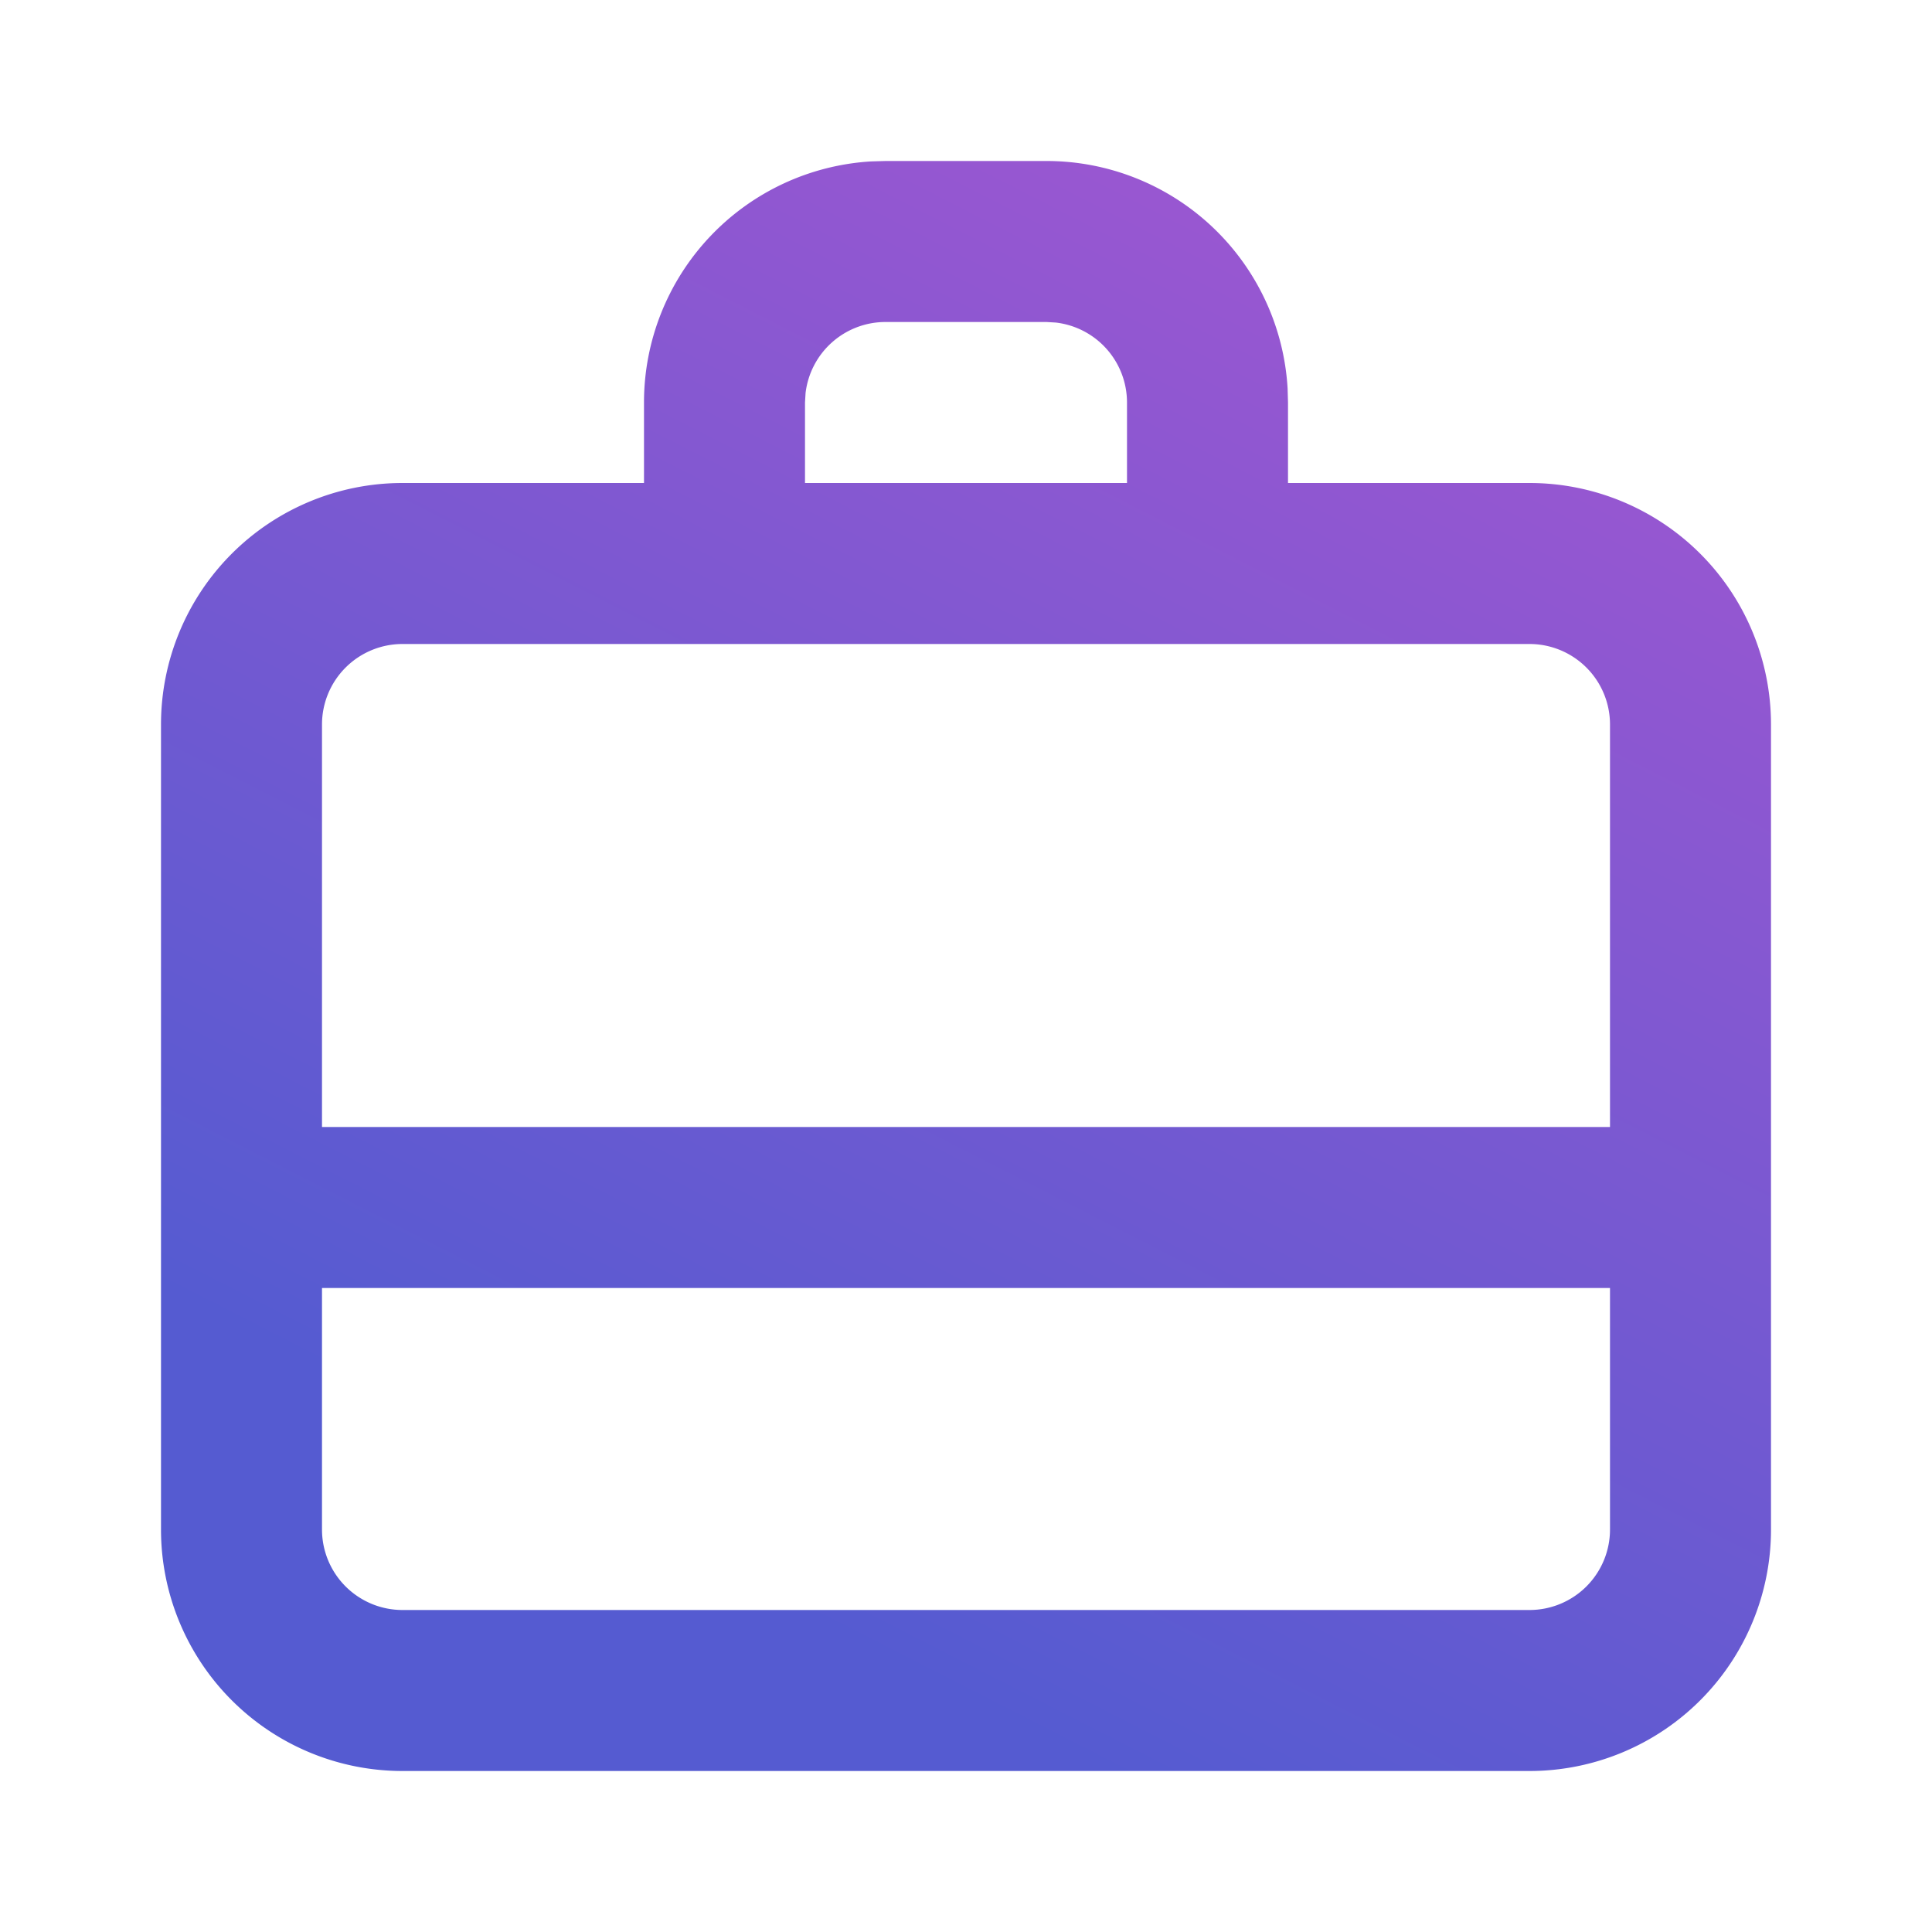
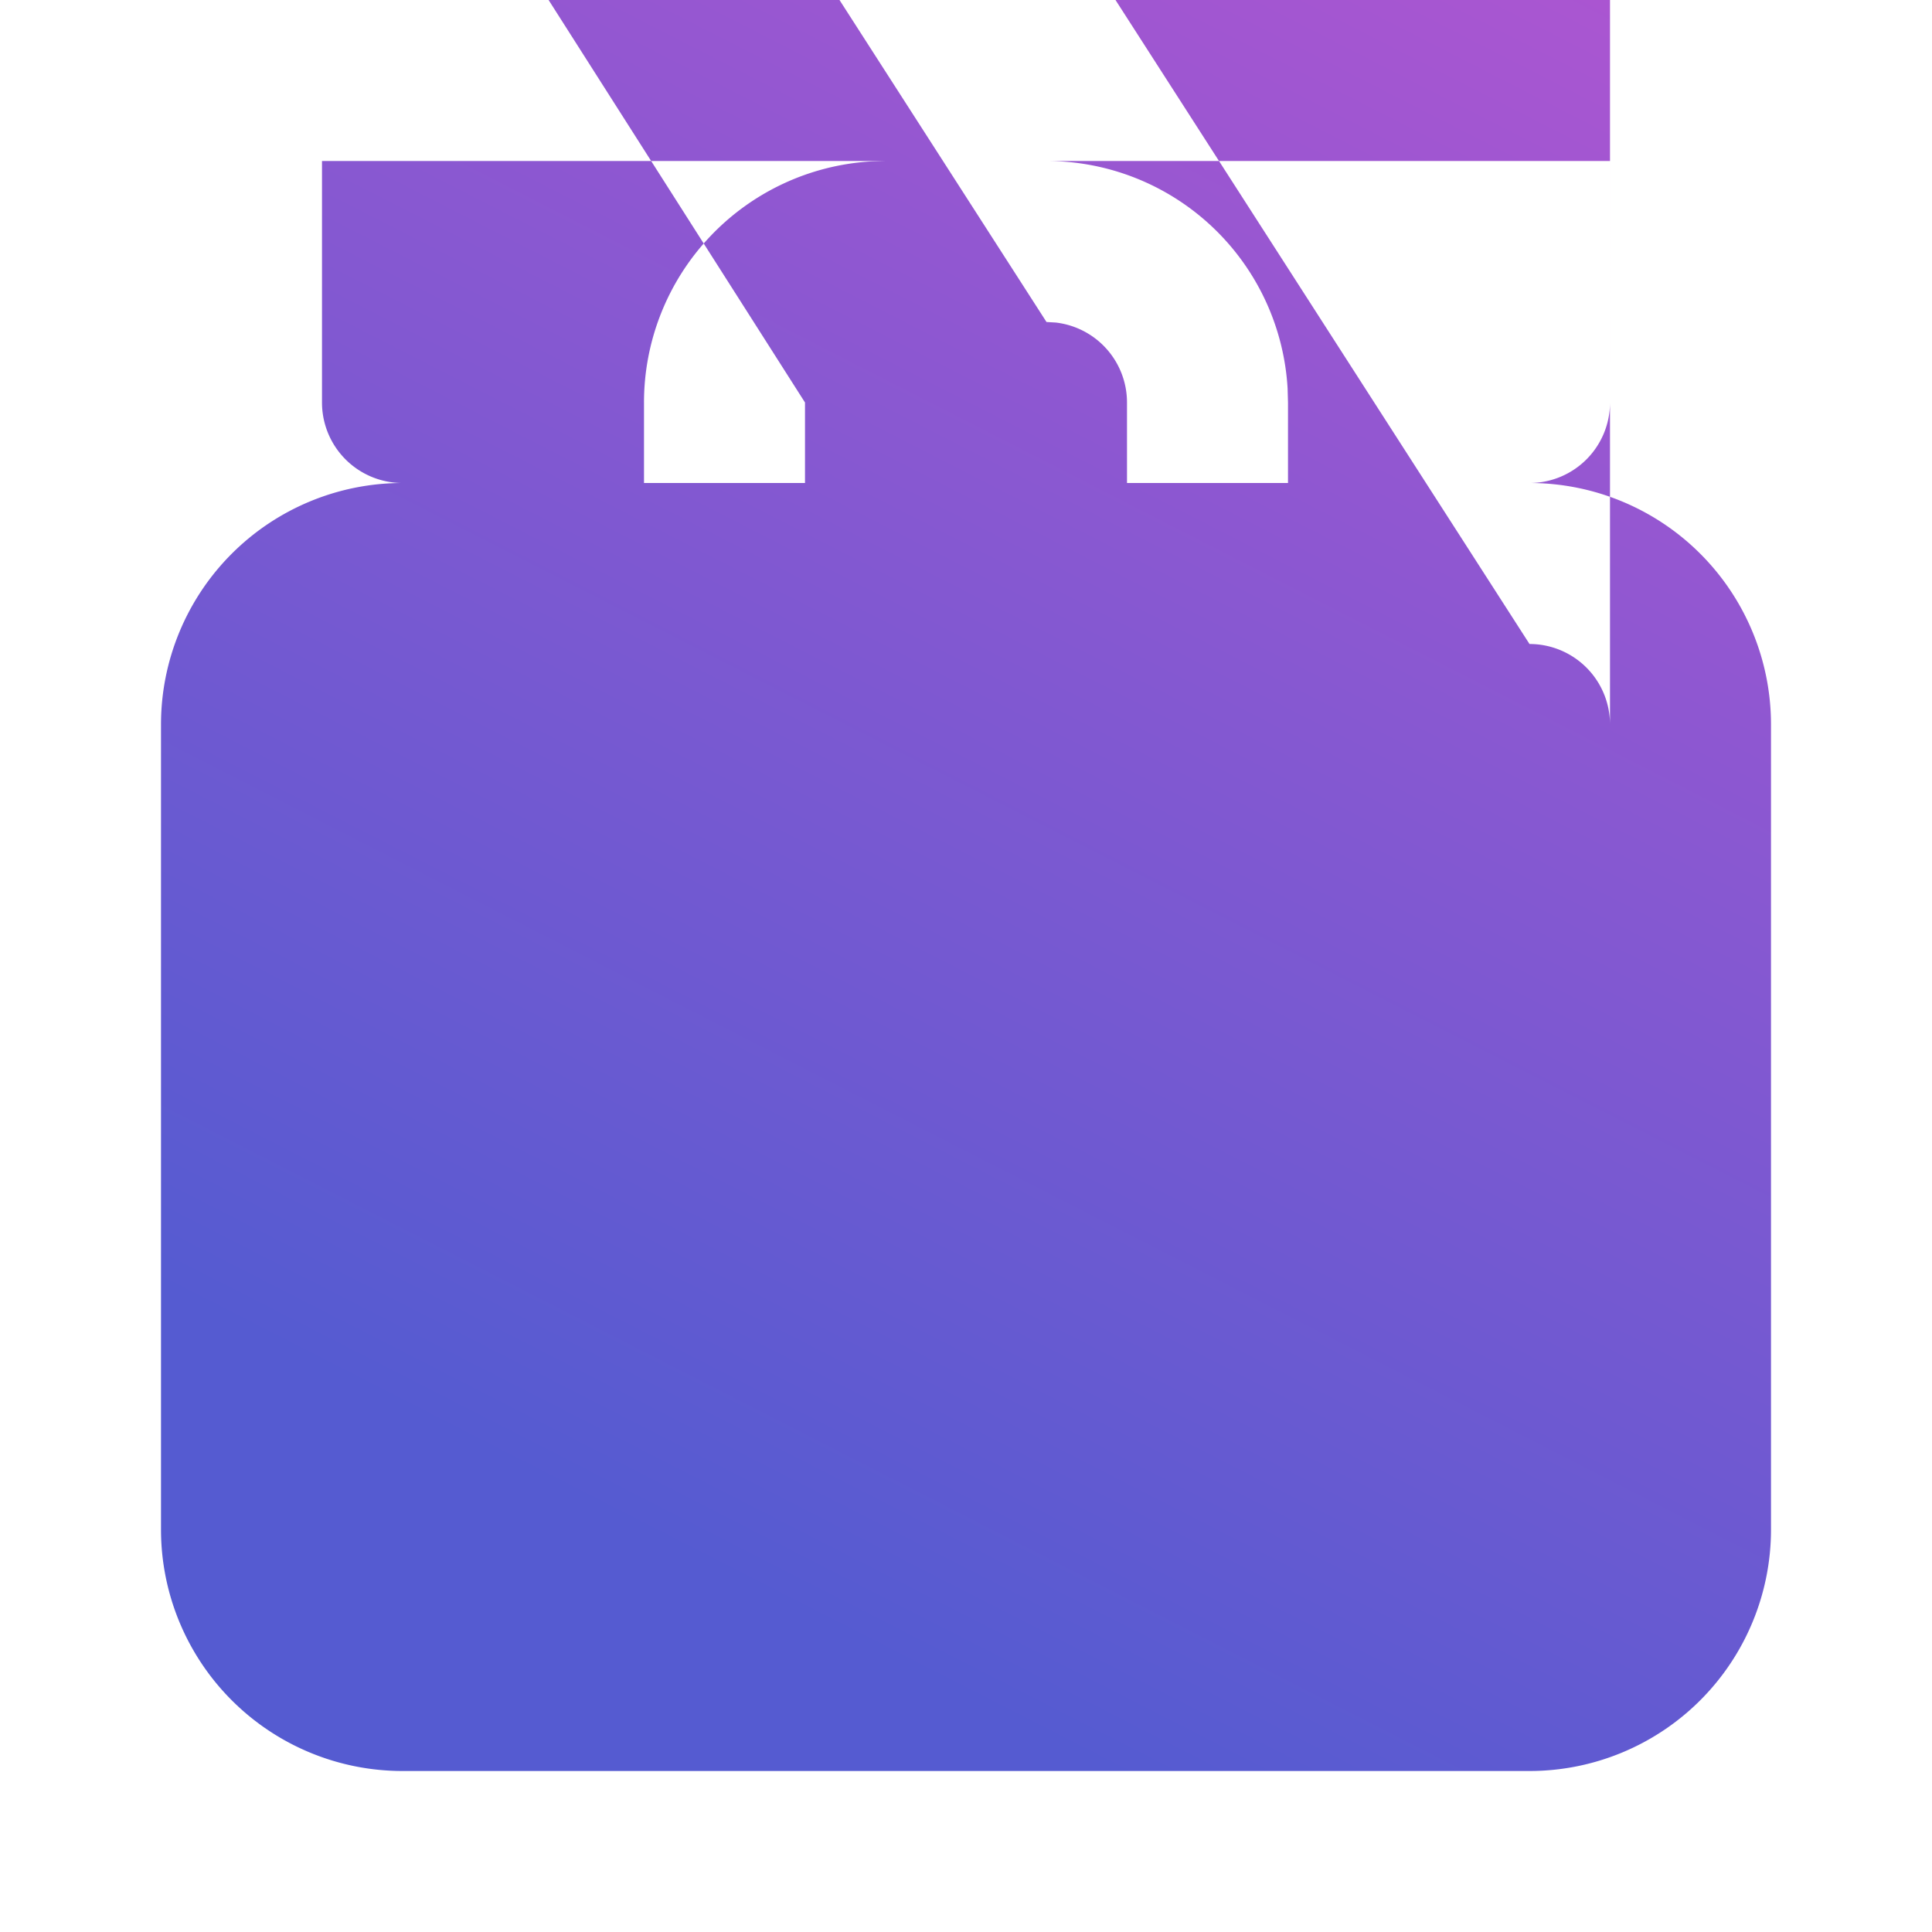
<svg xmlns="http://www.w3.org/2000/svg" width="24" height="24" fill="none">
-   <path fill-rule="evenodd" clip-rule="evenodd" d="M11 2h2a3 3 0 012.995 2.824L16 5v1h3a3 3 0 013 3v10a3 3 0 01-3 3H5a3 3 0 01-3-3V9a3 3 0 013-3h3V5a3 3 0 012.824-2.995L11 2zm9 14H4v3a1 1 0 001 1h14a1 1 0 001-1v-3zm-1-8H5a1 1 0 00-1 1v5h16V9a1 1 0 00-1-1zm-6-4h-2a1 1 0 00-.993.883L10 5v1h4V5a1 1 0 00-.883-.993L13 4z" fill="url(#paint0_linear)" />
+   <path fill-rule="evenodd" clip-rule="evenodd" d="M11 2h2a3 3 0 012.995 2.824L16 5v1h3a3 3 0 013 3v10a3 3 0 01-3 3H5a3 3 0 01-3-3V9a3 3 0 013-3h3V5a3 3 0 012.824-2.995L11 2zH4v3a1 1 0 001 1h14a1 1 0 001-1v-3zm-1-8H5a1 1 0 00-1 1v5h16V9a1 1 0 00-1-1zm-6-4h-2a1 1 0 00-.993.883L10 5v1h4V5a1 1 0 00-.883-.993L13 4z" fill="url(#paint0_linear)" />
  <defs>
    <linearGradient id="paint0_linear" x1="22" y1="-1" x2="10.973" y2="20.577" gradientUnits="userSpaceOnUse">
      <stop stop-color="#B155D1" />
      <stop offset="1" stop-color="#555BD1" />
    </linearGradient>
  </defs>
</svg>